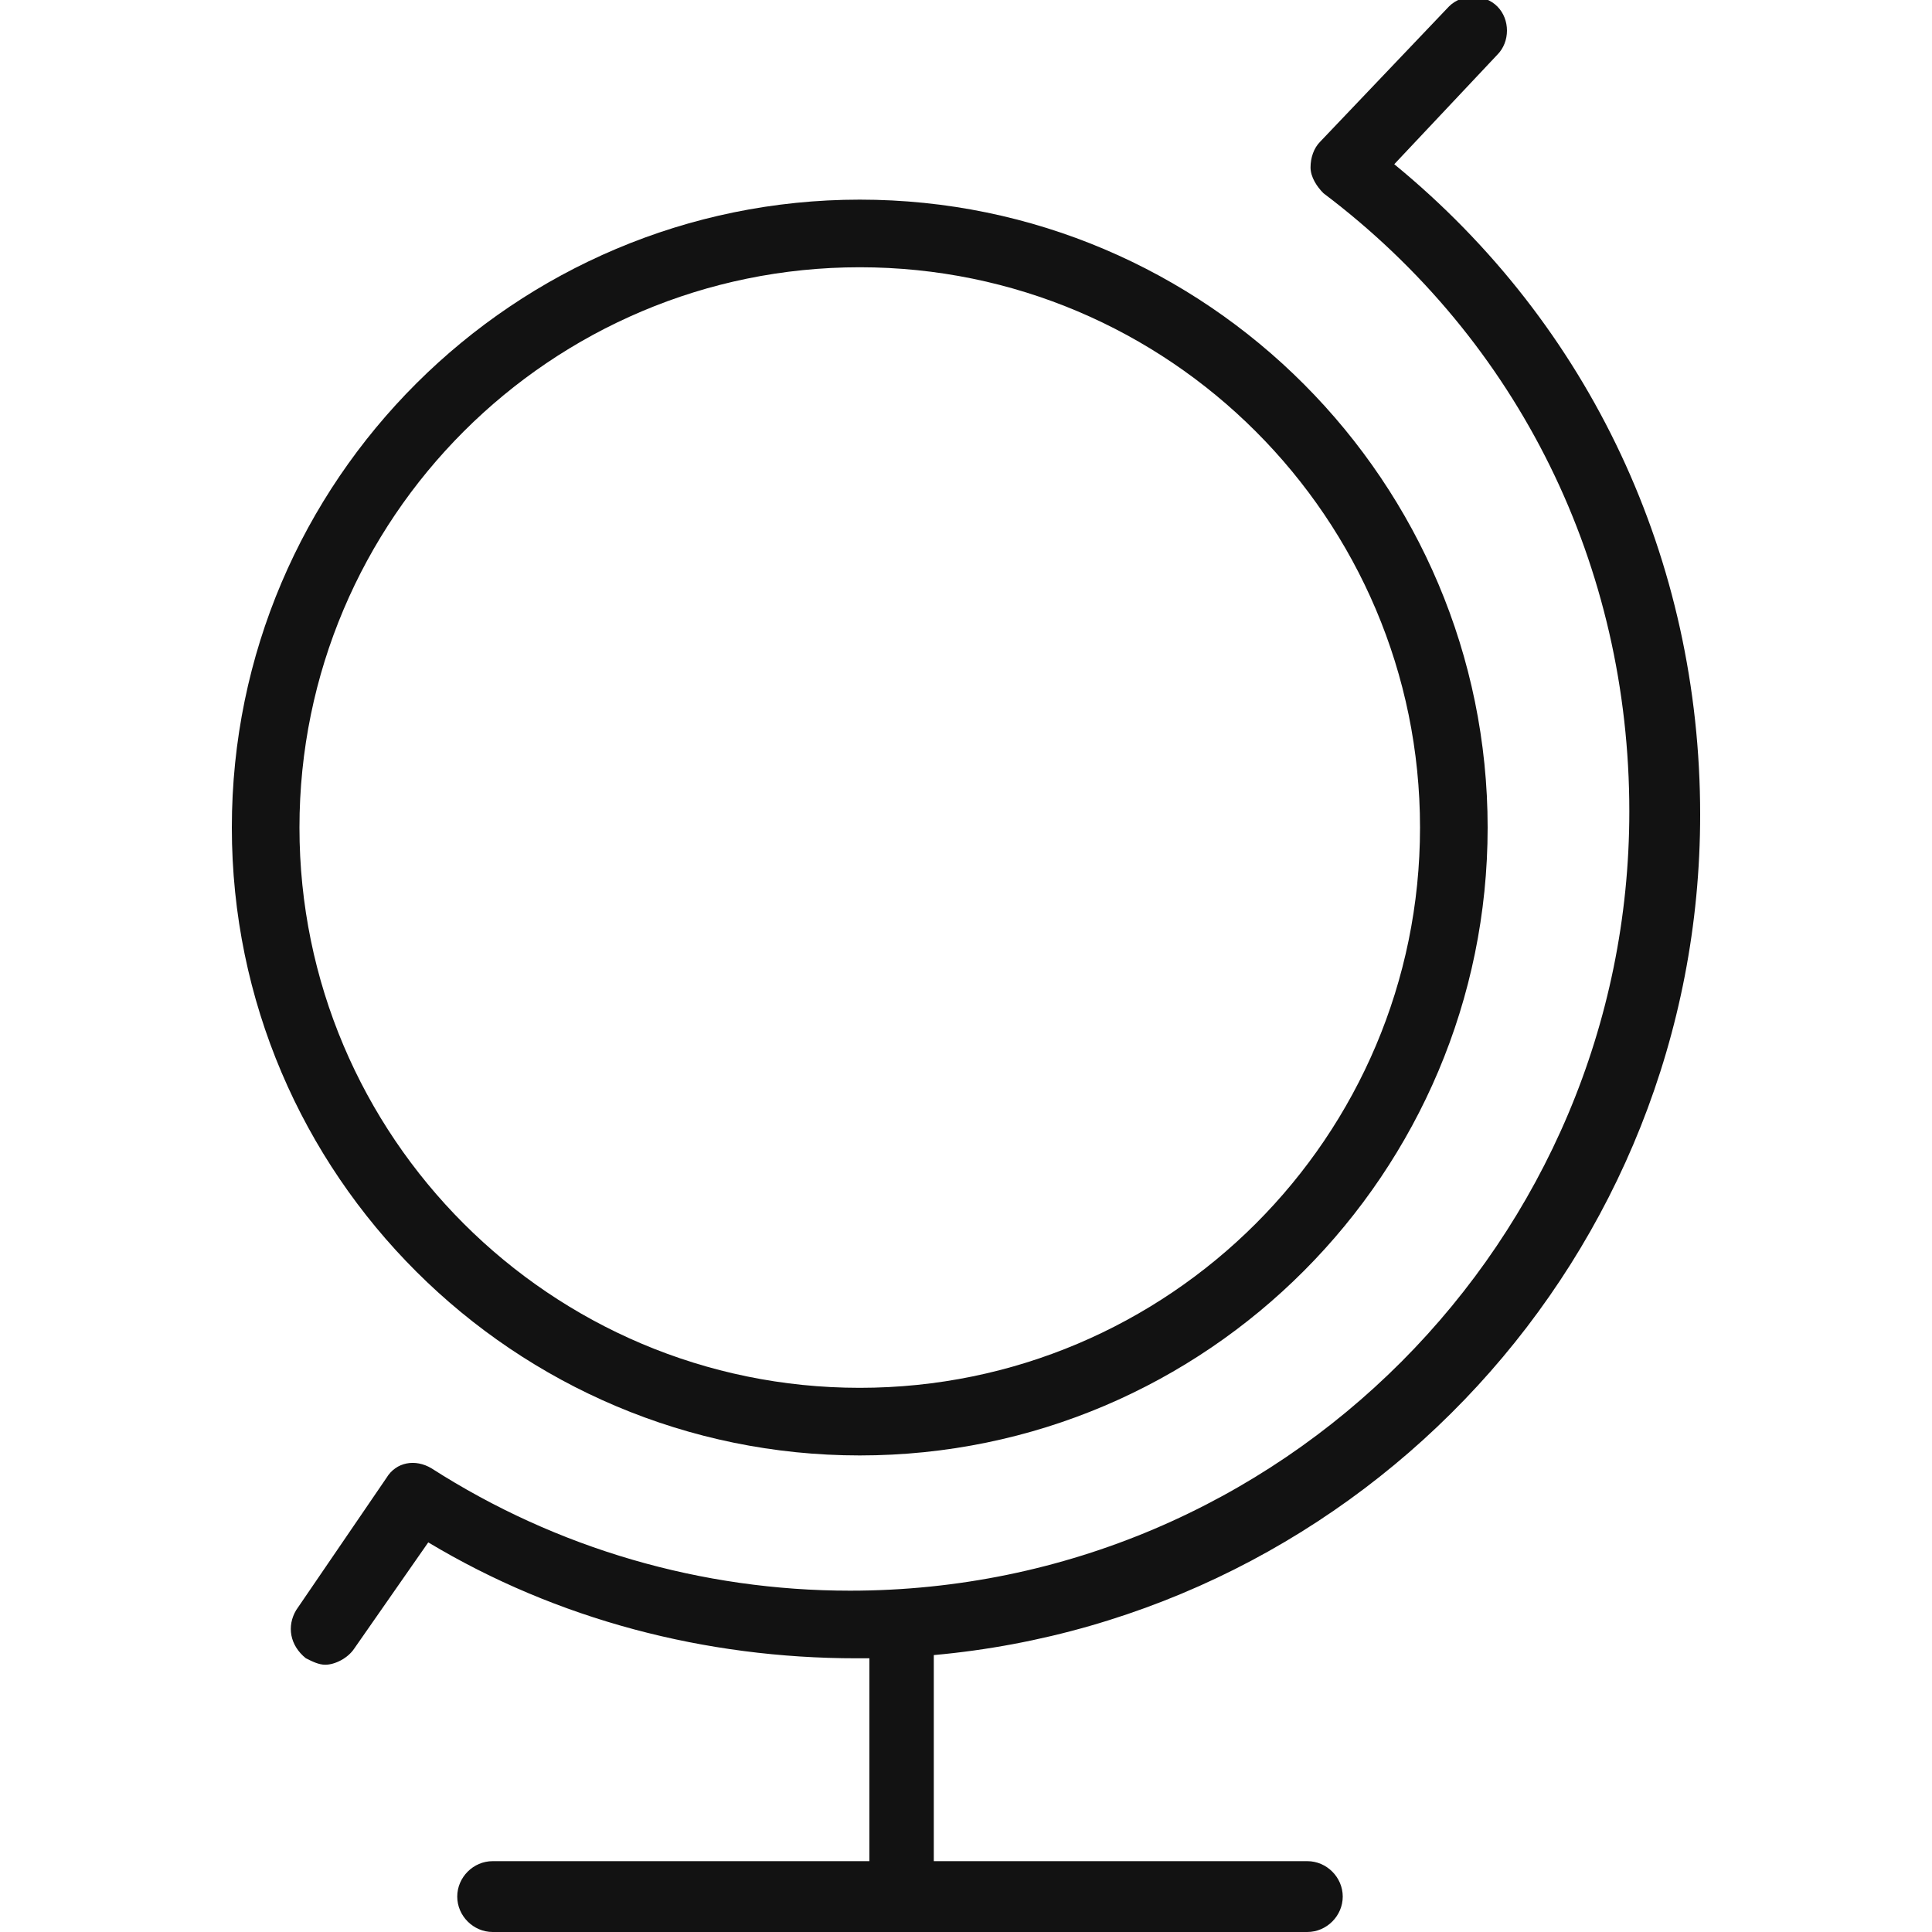
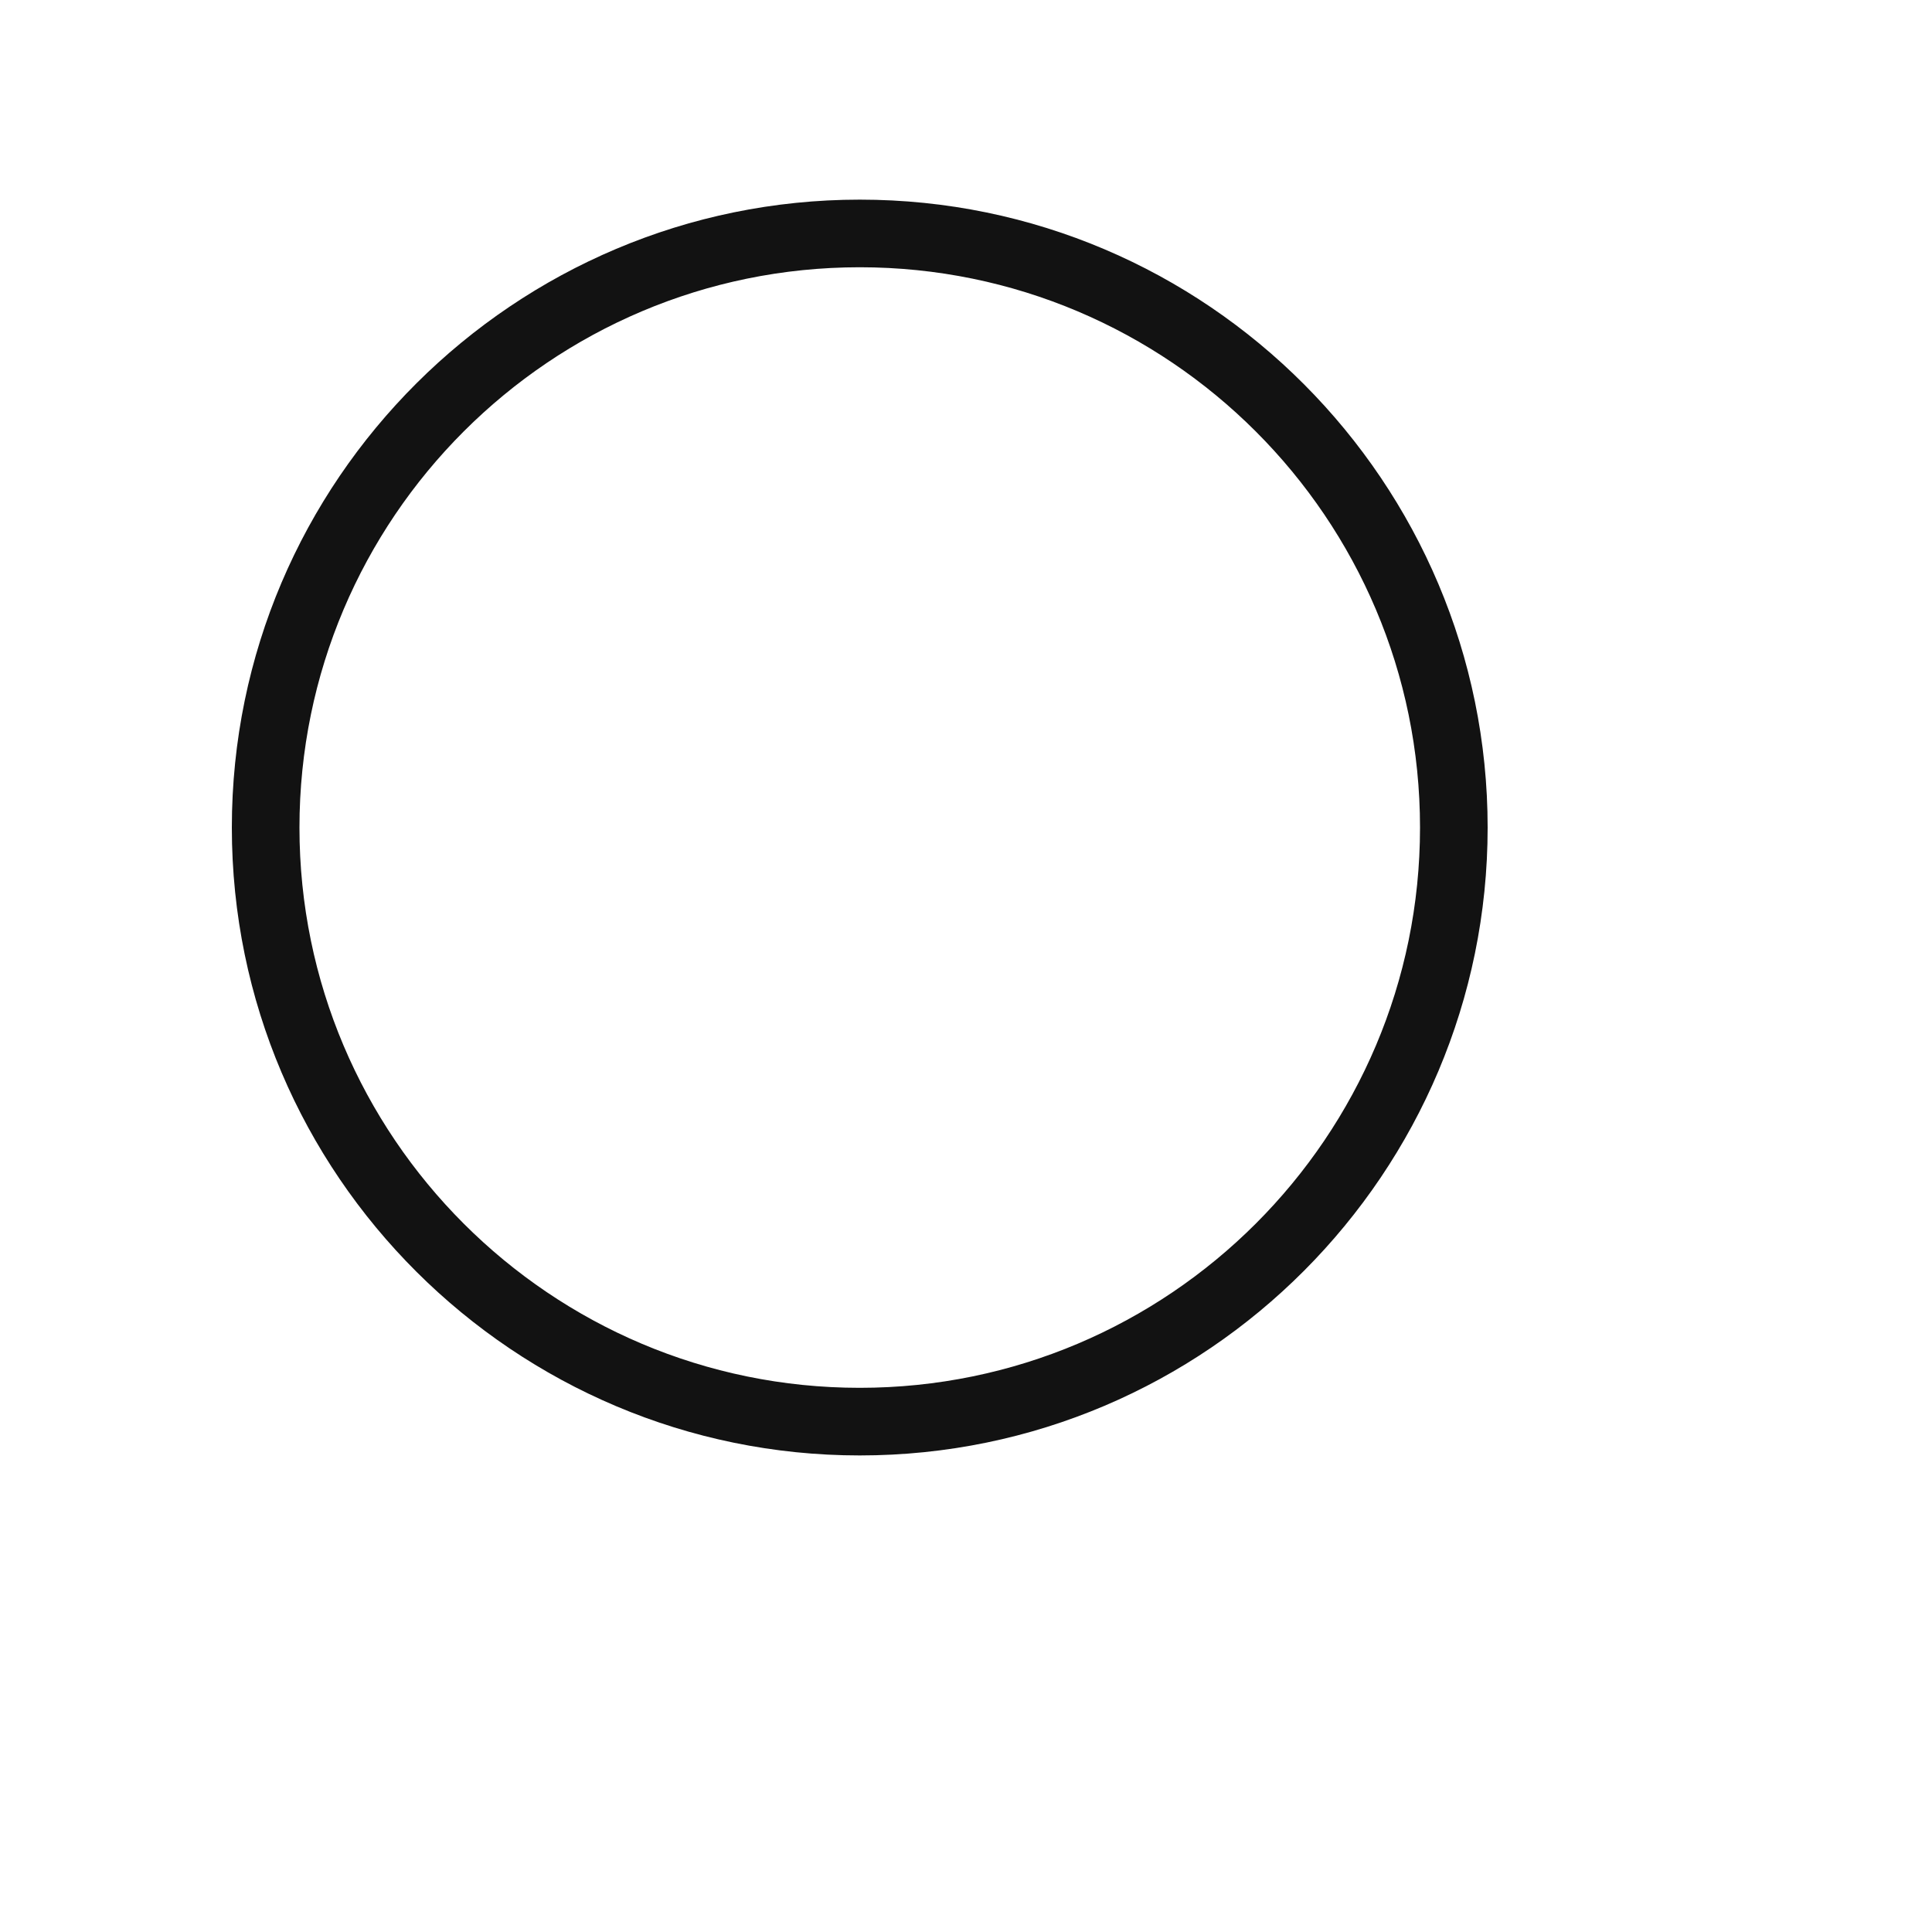
<svg xmlns="http://www.w3.org/2000/svg" id="Capa_1" x="0px" y="0px" viewBox="0 0 60 60" style="enable-background:new 0 0 60 60;" xml:space="preserve">
  <style type="text/css">	.st0{fill:#121212;}</style>
  <g>
    <path class="st0" d="M26.7,45.2c10.8,0,19.5-8.8,19.5-19.5S37.5,6.2,26.7,6.2C16,6.2,7.2,14.9,7.2,25.7S16,45.2,26.7,45.2z   M26.7,8.3c9.6,0,17.4,7.8,17.4,17.4c0,9.6-7.8,17.4-17.4,17.4S9.3,35.3,9.3,25.7C9.3,16.1,17.1,8.3,26.7,8.3z" />
-     <path class="st0" d="M52.8,25.3c0-7.9-3.4-15.2-9.5-20.2l3.2-3.4c0.4-0.4,0.4-1.1,0-1.5c-0.4-0.4-1.1-0.4-1.5,0l-4,4.2  c-0.2,0.2-0.3,0.5-0.3,0.8c0,0.3,0.2,0.6,0.4,0.8c6.1,4.6,9.5,11.6,9.5,19.2c0,13.3-10.8,24.2-24.2,24.2c-4.6,0-9.1-1.3-13-3.8  c-0.5-0.3-1.1-0.2-1.4,0.3l-2.8,4.1c-0.3,0.5-0.2,1.1,0.3,1.5c0.2,0.1,0.4,0.2,0.6,0.2c0.3,0,0.7-0.2,0.9-0.5l2.3-3.3  c4,2.4,8.6,3.6,13.3,3.6c0.1,0,0.3,0,0.4,0l0,6.1c0,0.1,0,0.1,0,0.2H15.3c-0.6,0-1.1,0.5-1.1,1.1c0,0.6,0.5,1.1,1.1,1.1h25.3  c0.6,0,1.1-0.5,1.1-1.1c0-0.6-0.5-1.1-1.1-1.1H29c0-0.1,0-0.1,0-0.2l0-6.2C42.3,50.2,52.8,39,52.8,25.3z" />
  </g>
</svg>